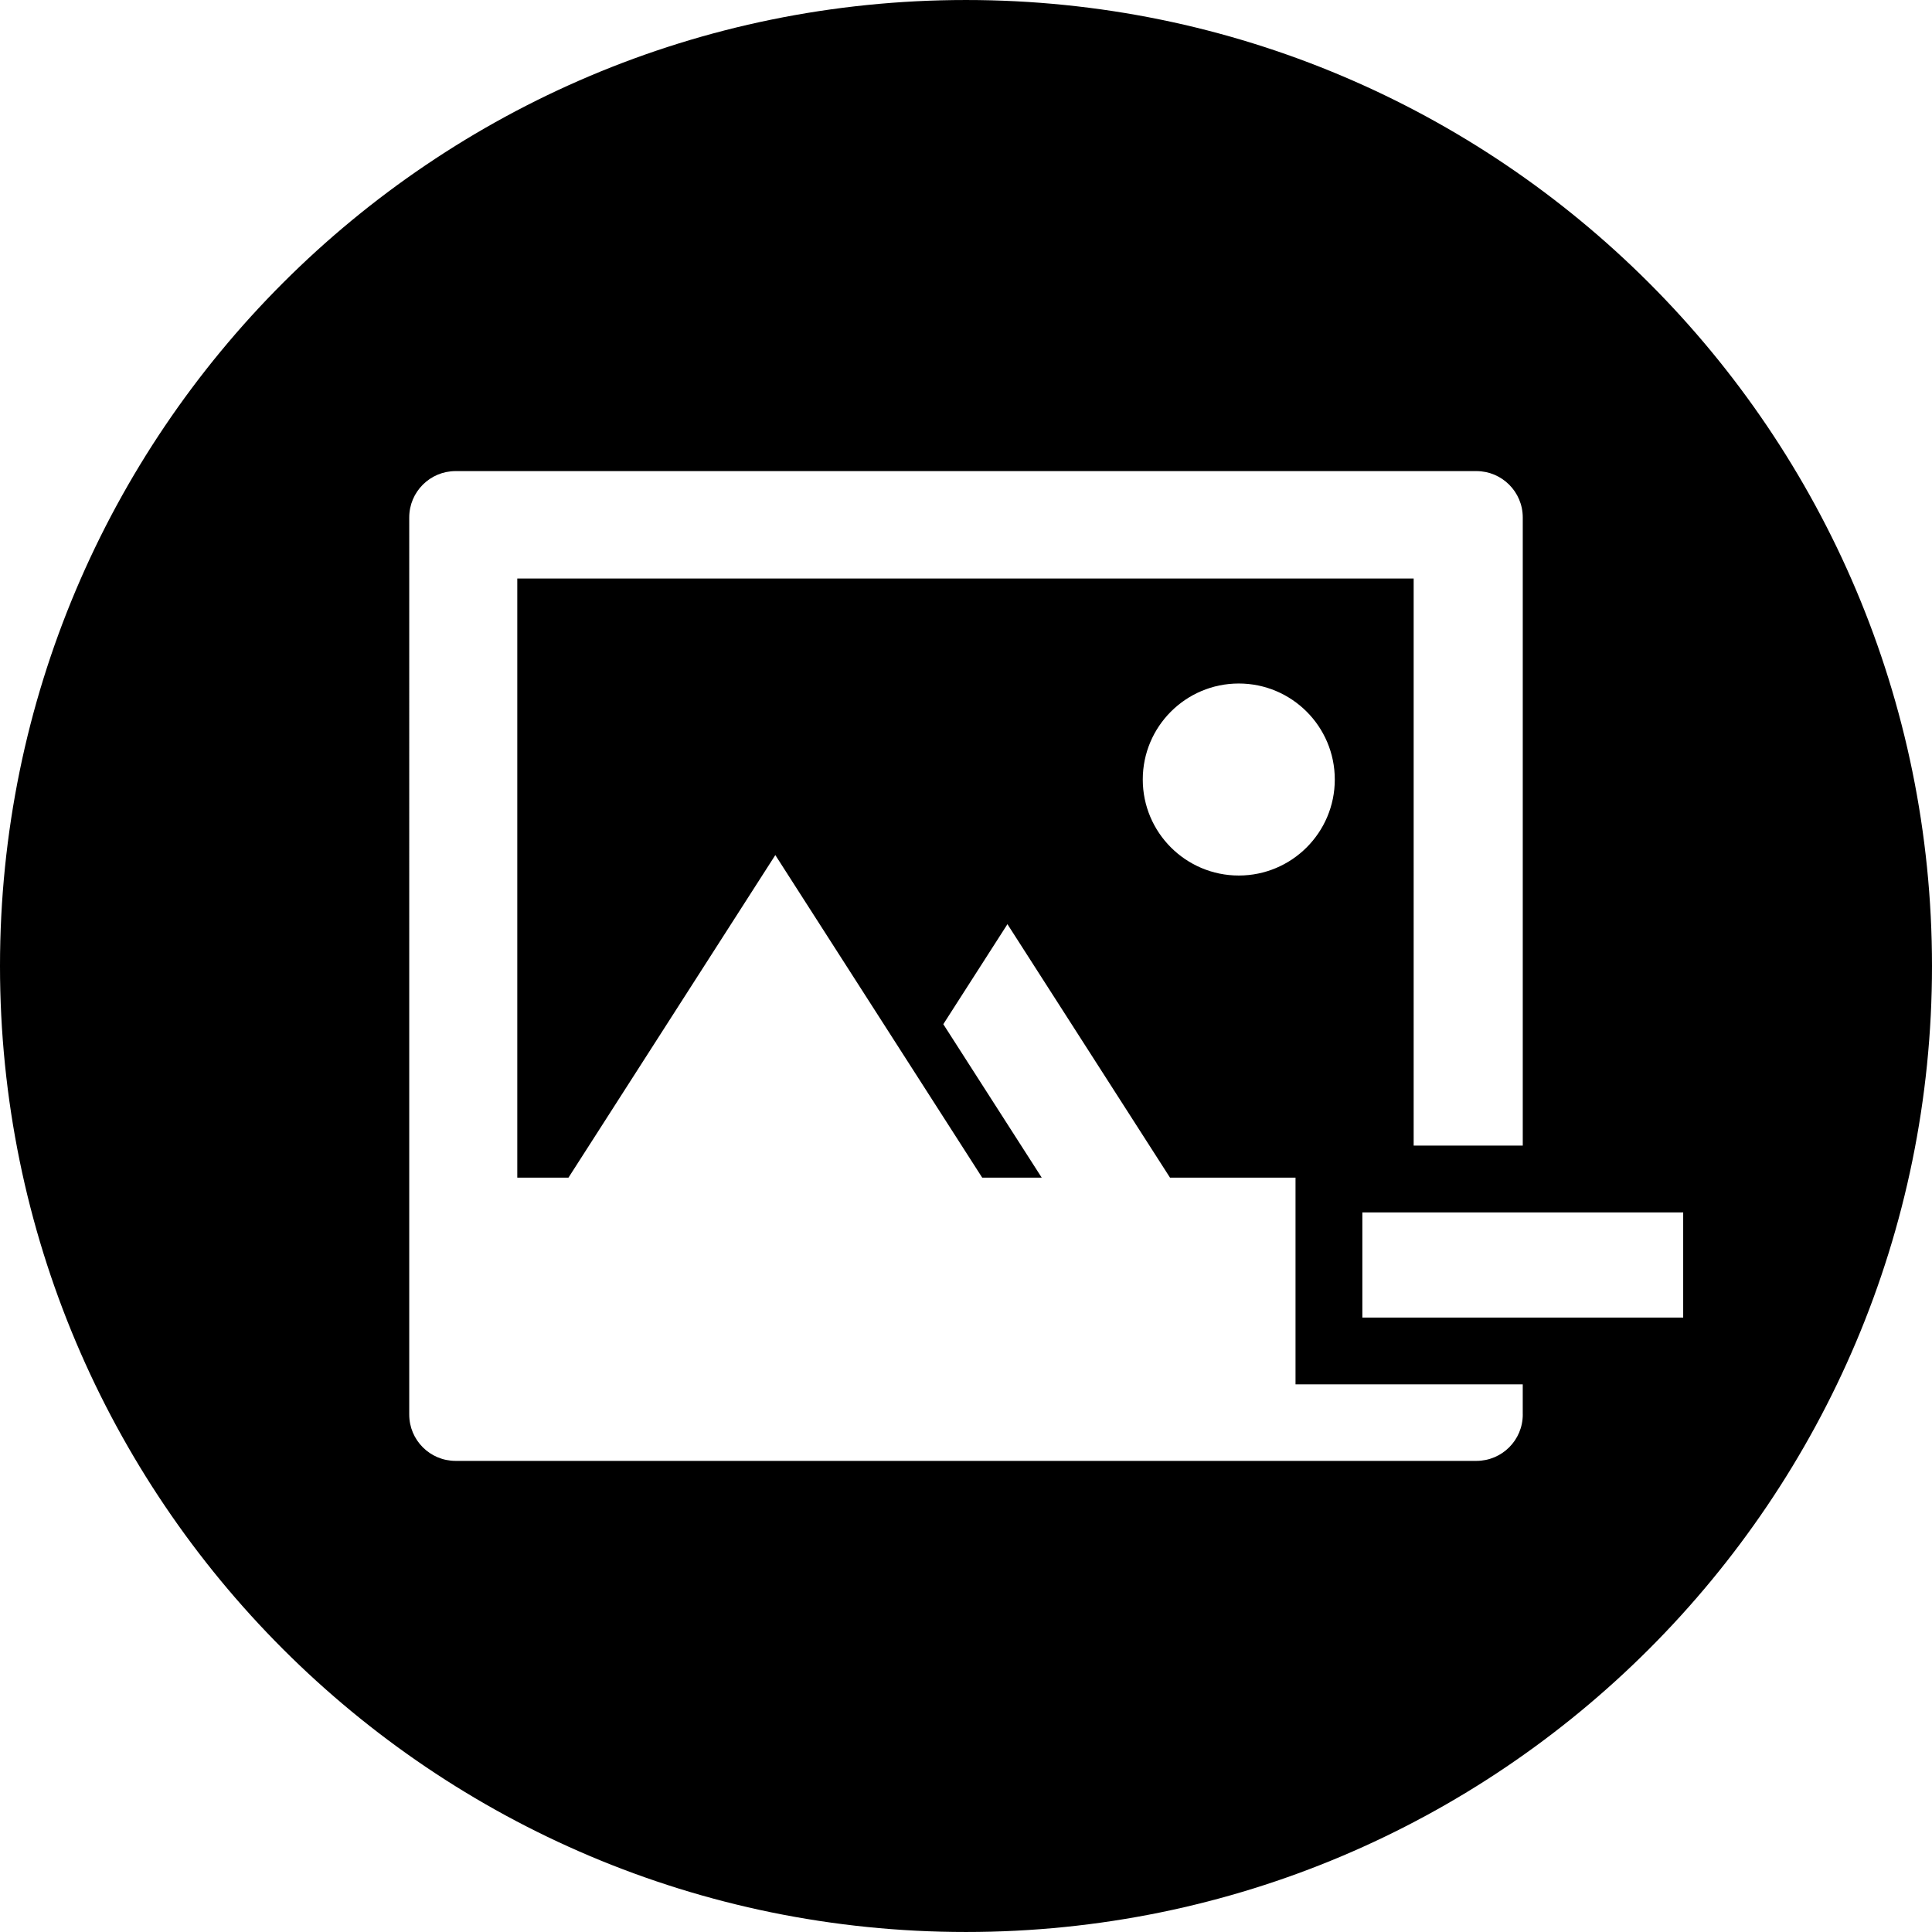
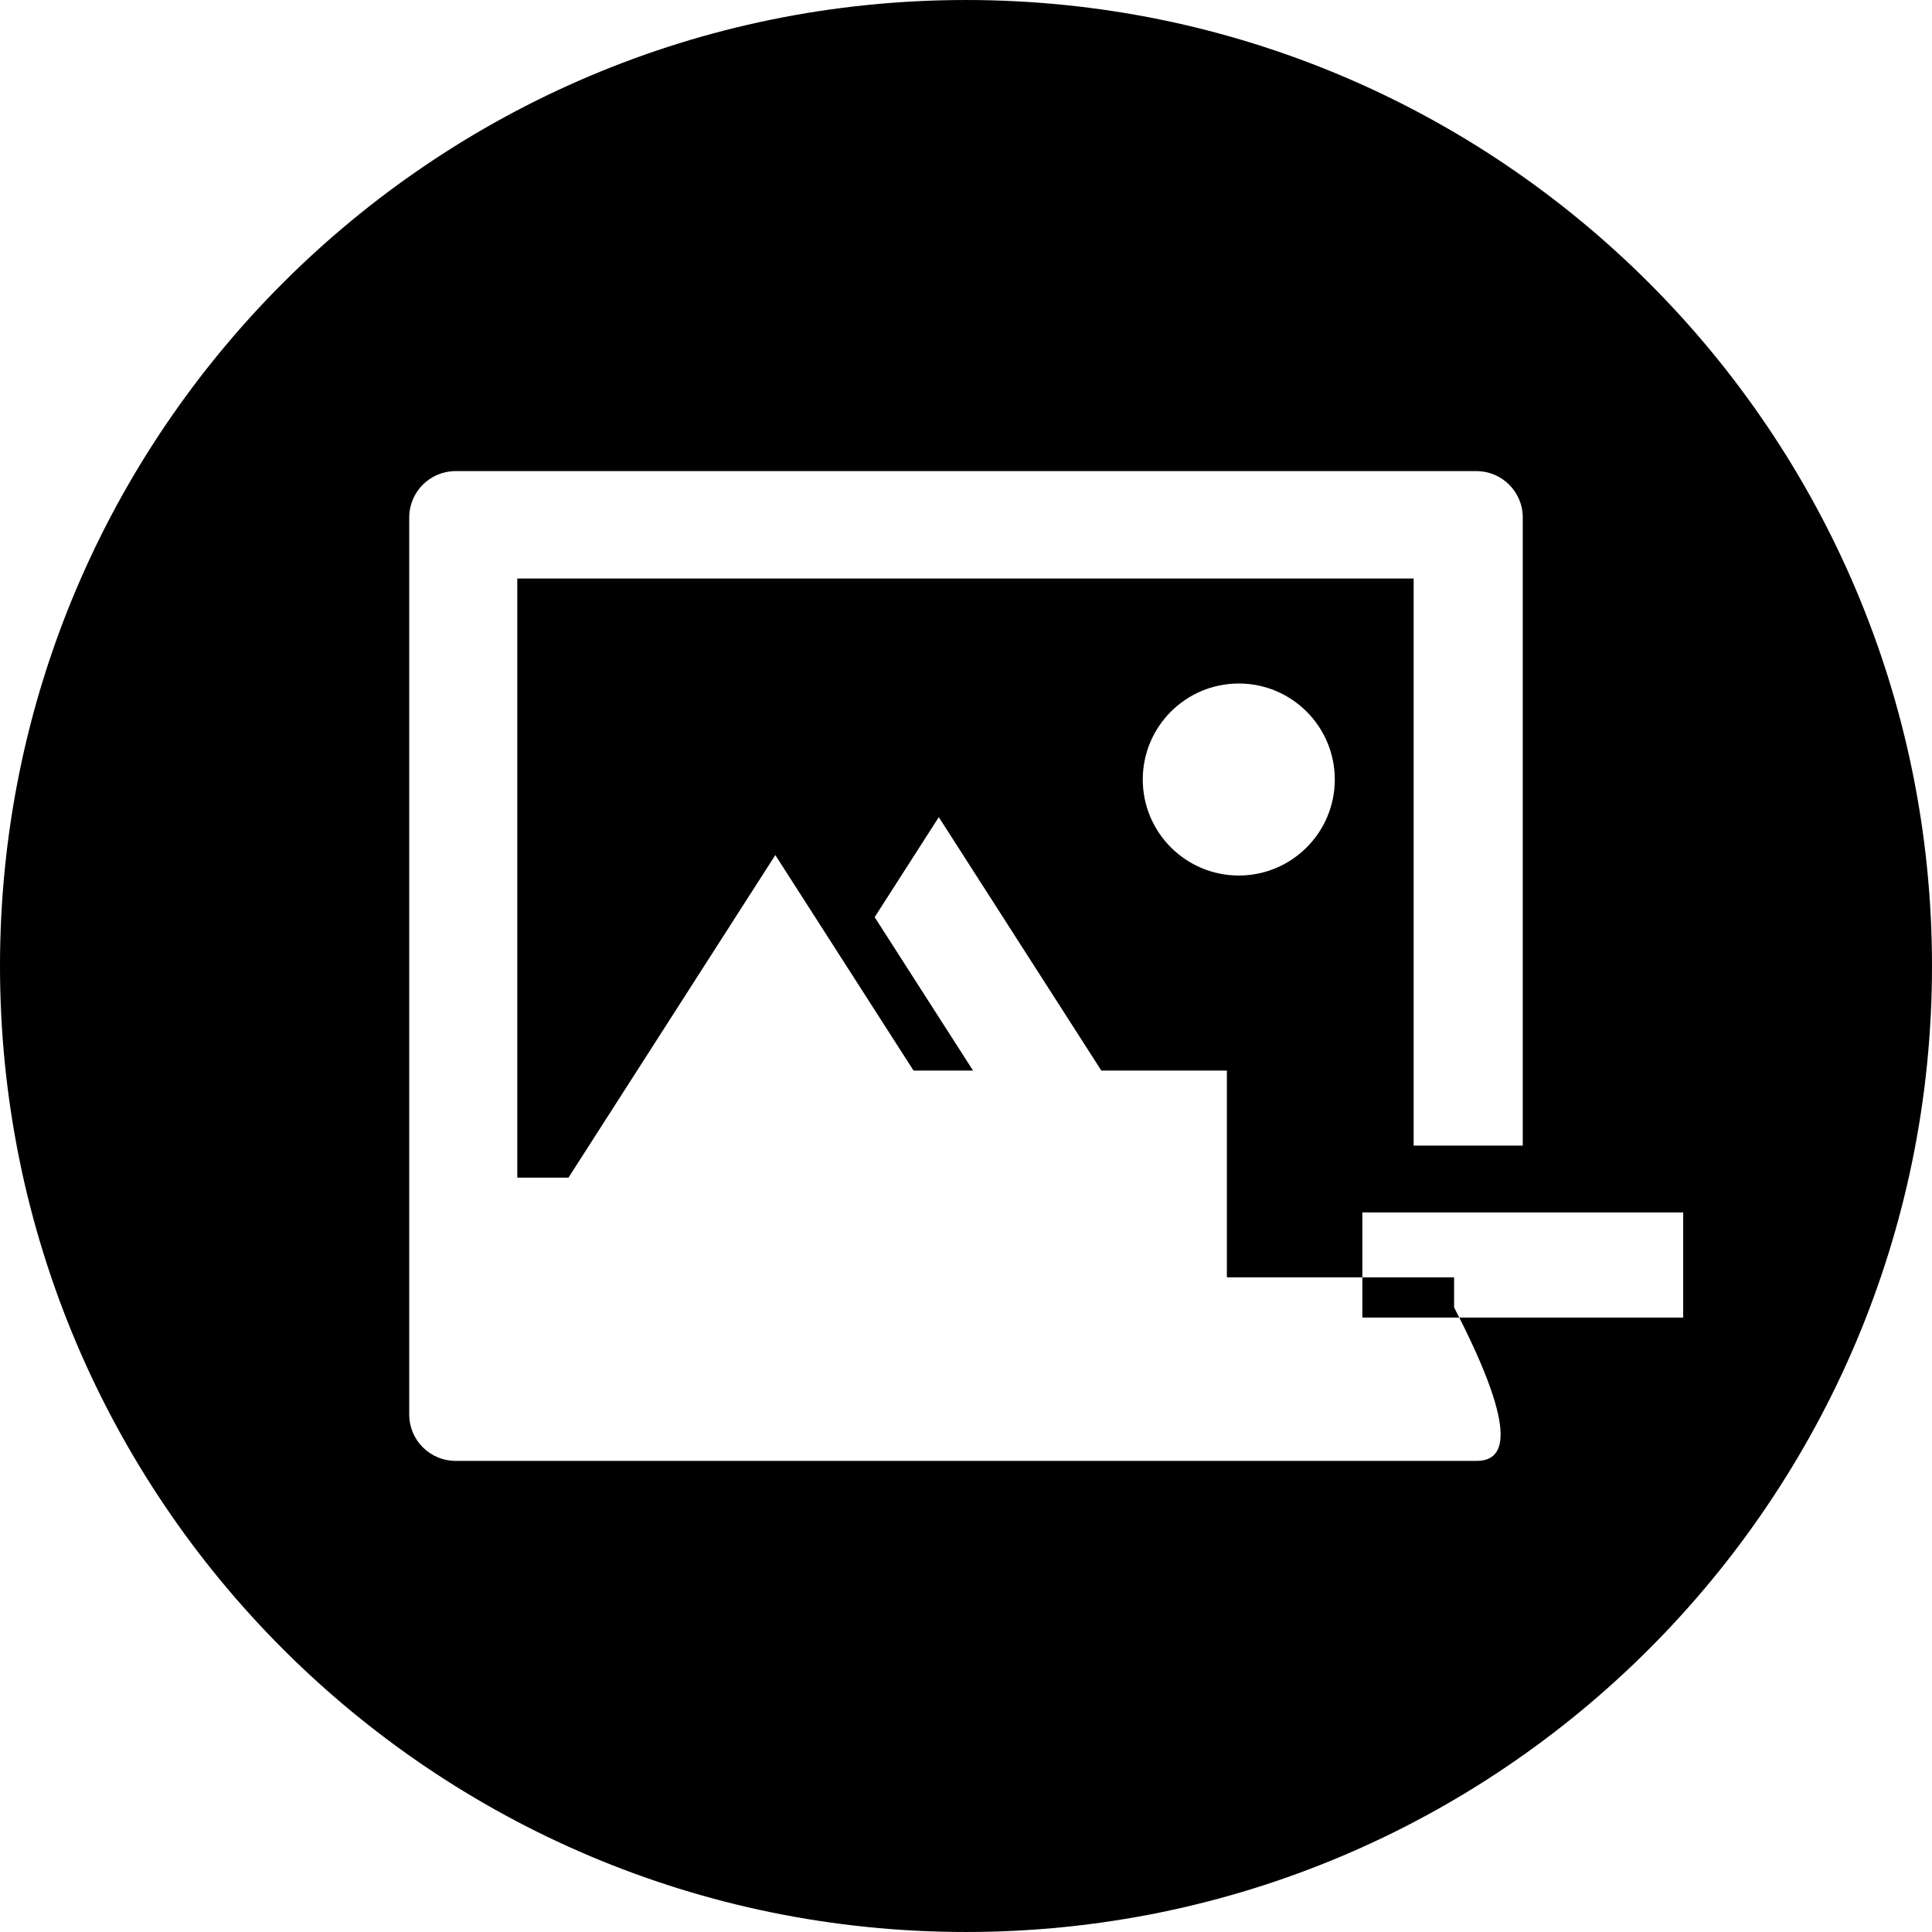
<svg xmlns="http://www.w3.org/2000/svg" fill="#000000" height="800px" width="800px" version="1.1" id="Layer_1" viewBox="0 0 299.998 299.998" xml:space="preserve">
  <g>
    <g>
-       <path d="M149.995,0.001C67.156,0.001,0,67.16,0,149.999s67.156,149.997,149.995,149.997s150.003-67.161,150.003-149.997    C299.997,67.157,232.834,0.001,149.995,0.001z M229.25,226.844H70.75c-3.981,0-7.205-3.221-7.205-7.202V80.353    c0-3.979,3.224-7.202,7.205-7.202h158.497c3.981,0,7.205,3.224,7.205,7.202v97.537h-16.941V89.834H80.323v93.027h7.949    l32.119-50.087l21.465,33.468l10.66,16.62h9.241l-15.281-23.827l9.959-15.53l25.241,39.355h19.491v5.405v16.321v10.374h10.374    h24.909v4.684h0.005C236.454,223.624,233.231,226.844,229.25,226.844z M207.264,121.042c0,8.232-6.676,14.908-14.908,14.908    s-14.908-6.676-14.908-14.908s6.676-14.908,14.908-14.908S207.264,112.813,207.264,121.042z M236.455,204.587h-24.911v-16.321    h24.909h24.909v16.321H236.455z" />
+       <path d="M149.995,0.001C67.156,0.001,0,67.16,0,149.999s67.156,149.997,149.995,149.997s150.003-67.161,150.003-149.997    C299.997,67.157,232.834,0.001,149.995,0.001z M229.25,226.844H70.75c-3.981,0-7.205-3.221-7.205-7.202V80.353    c0-3.979,3.224-7.202,7.205-7.202h158.497c3.981,0,7.205,3.224,7.205,7.202v97.537h-16.941V89.834H80.323v93.027h7.949    l32.119-50.087l21.465,33.468h9.241l-15.281-23.827l9.959-15.53l25.241,39.355h19.491v5.405v16.321v10.374h10.374    h24.909v4.684h0.005C236.454,223.624,233.231,226.844,229.25,226.844z M207.264,121.042c0,8.232-6.676,14.908-14.908,14.908    s-14.908-6.676-14.908-14.908s6.676-14.908,14.908-14.908S207.264,112.813,207.264,121.042z M236.455,204.587h-24.911v-16.321    h24.909h24.909v16.321H236.455z" />
    </g>
  </g>
</svg>